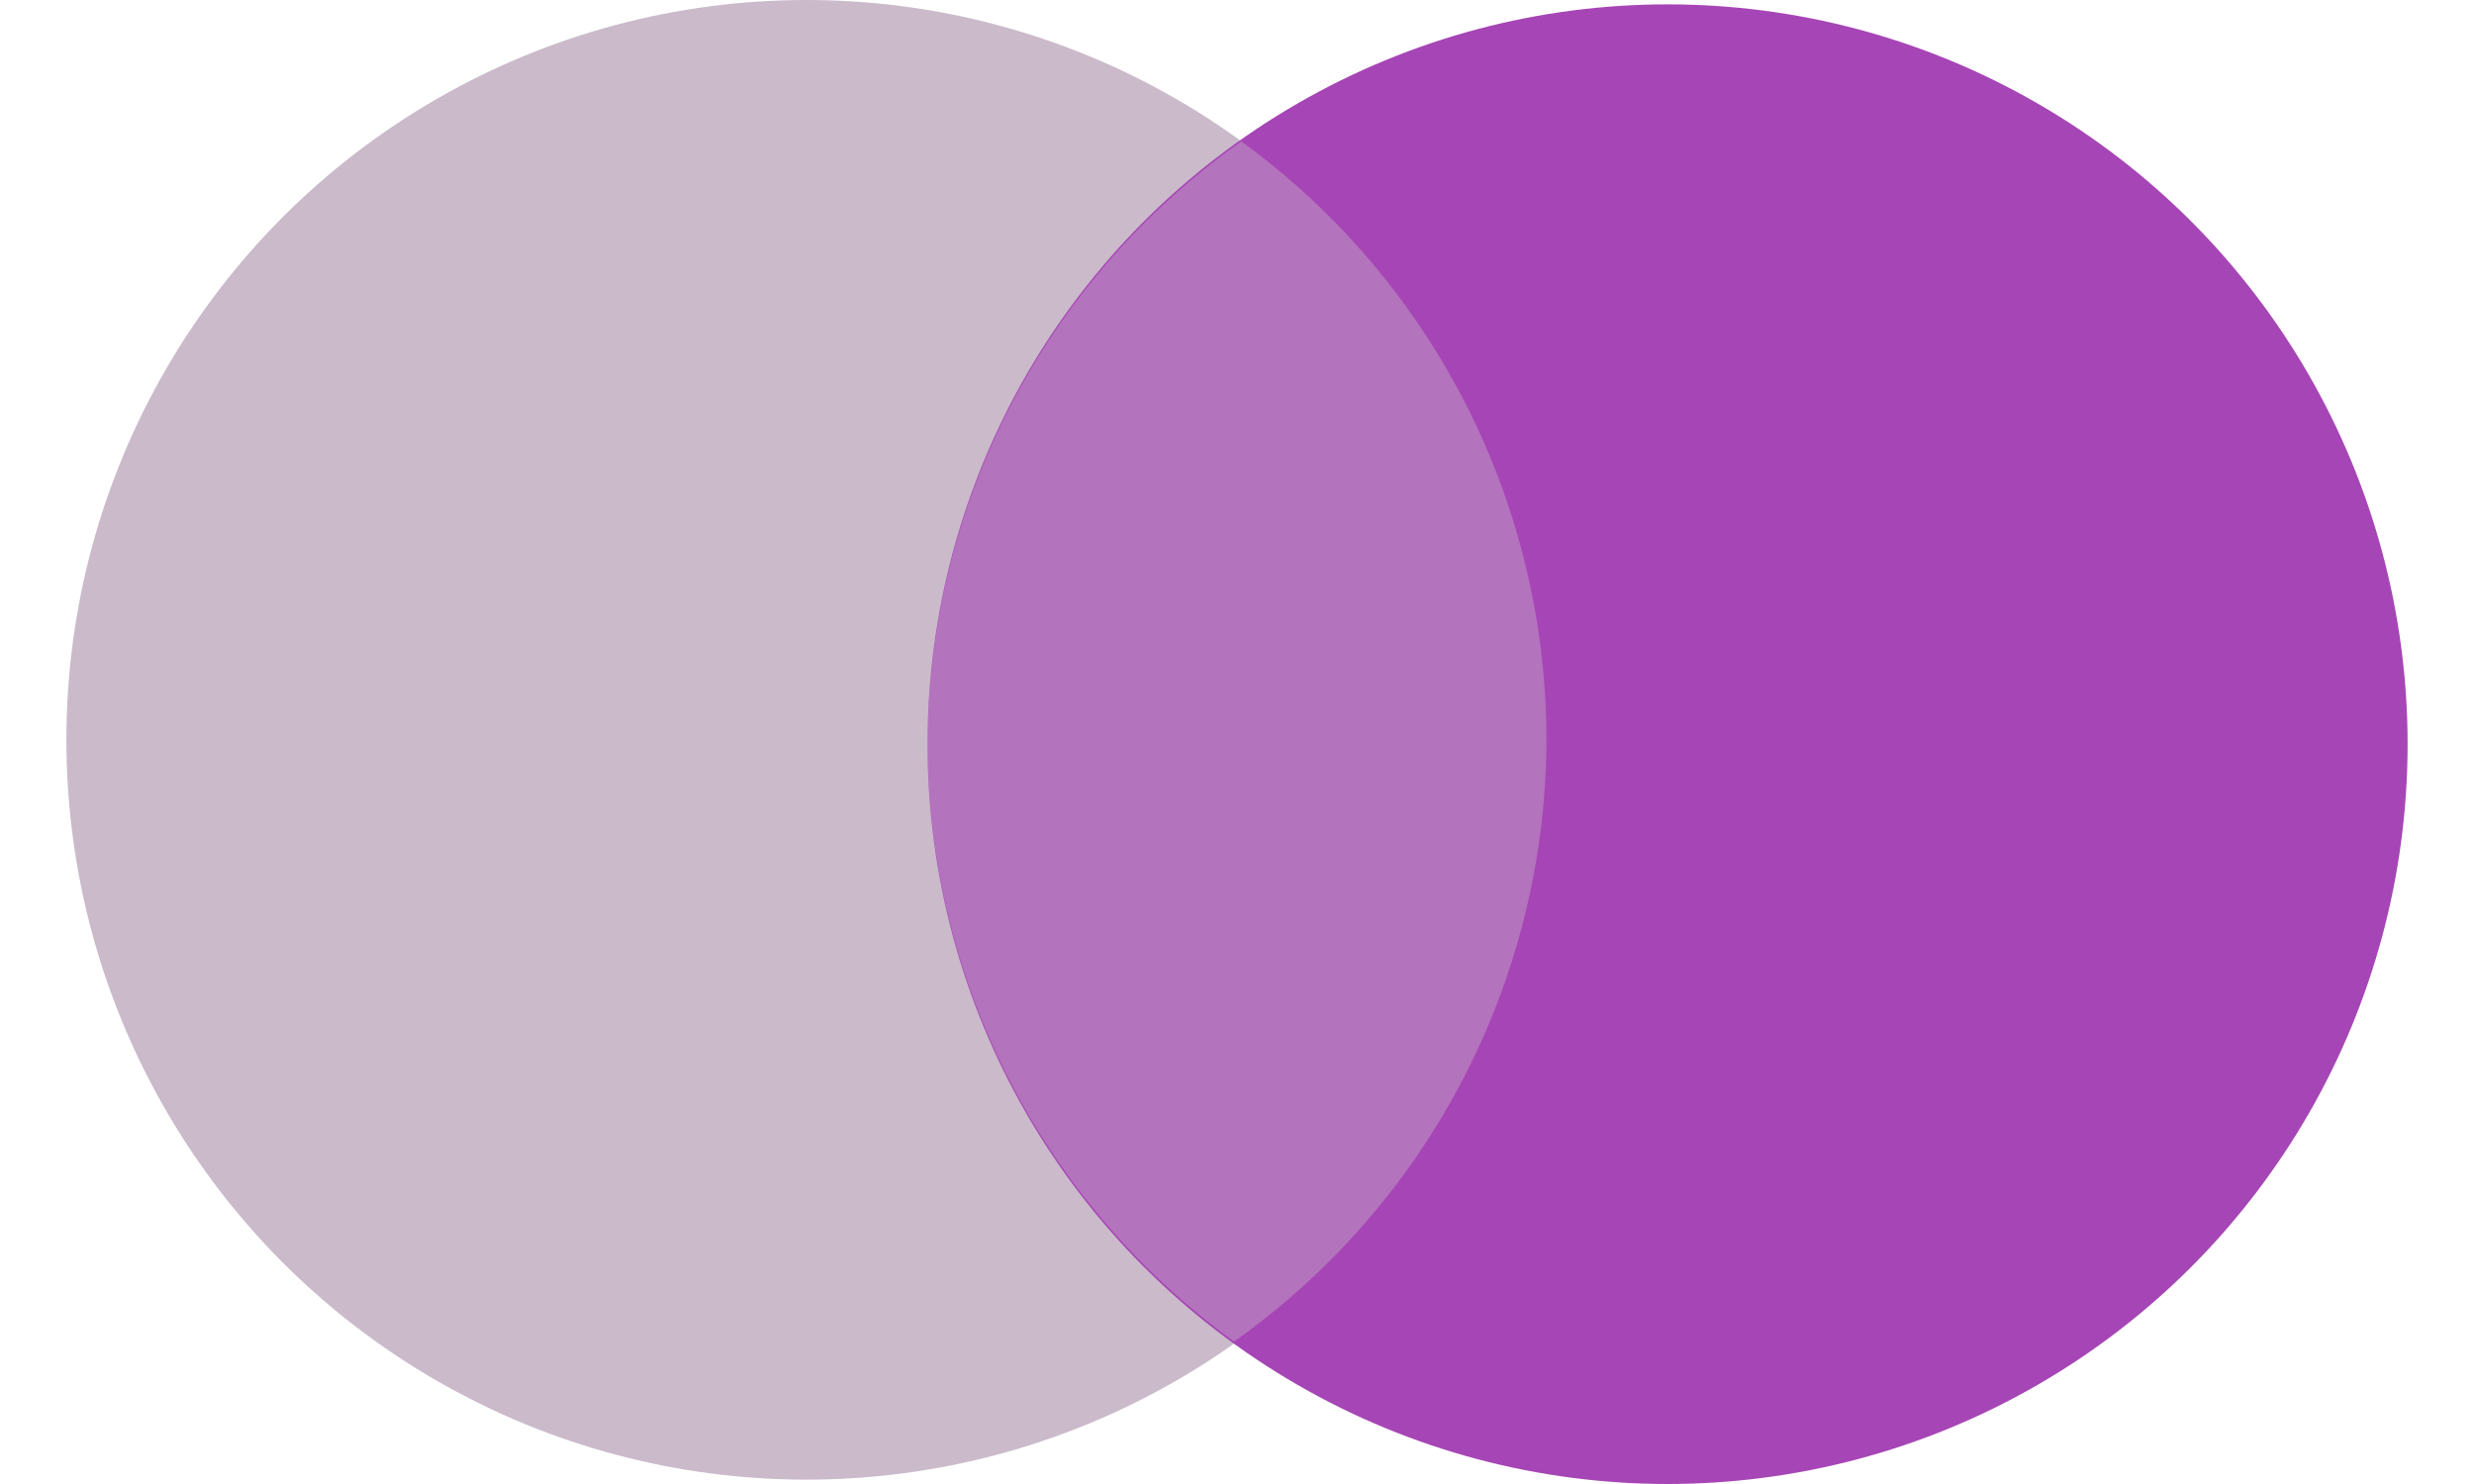
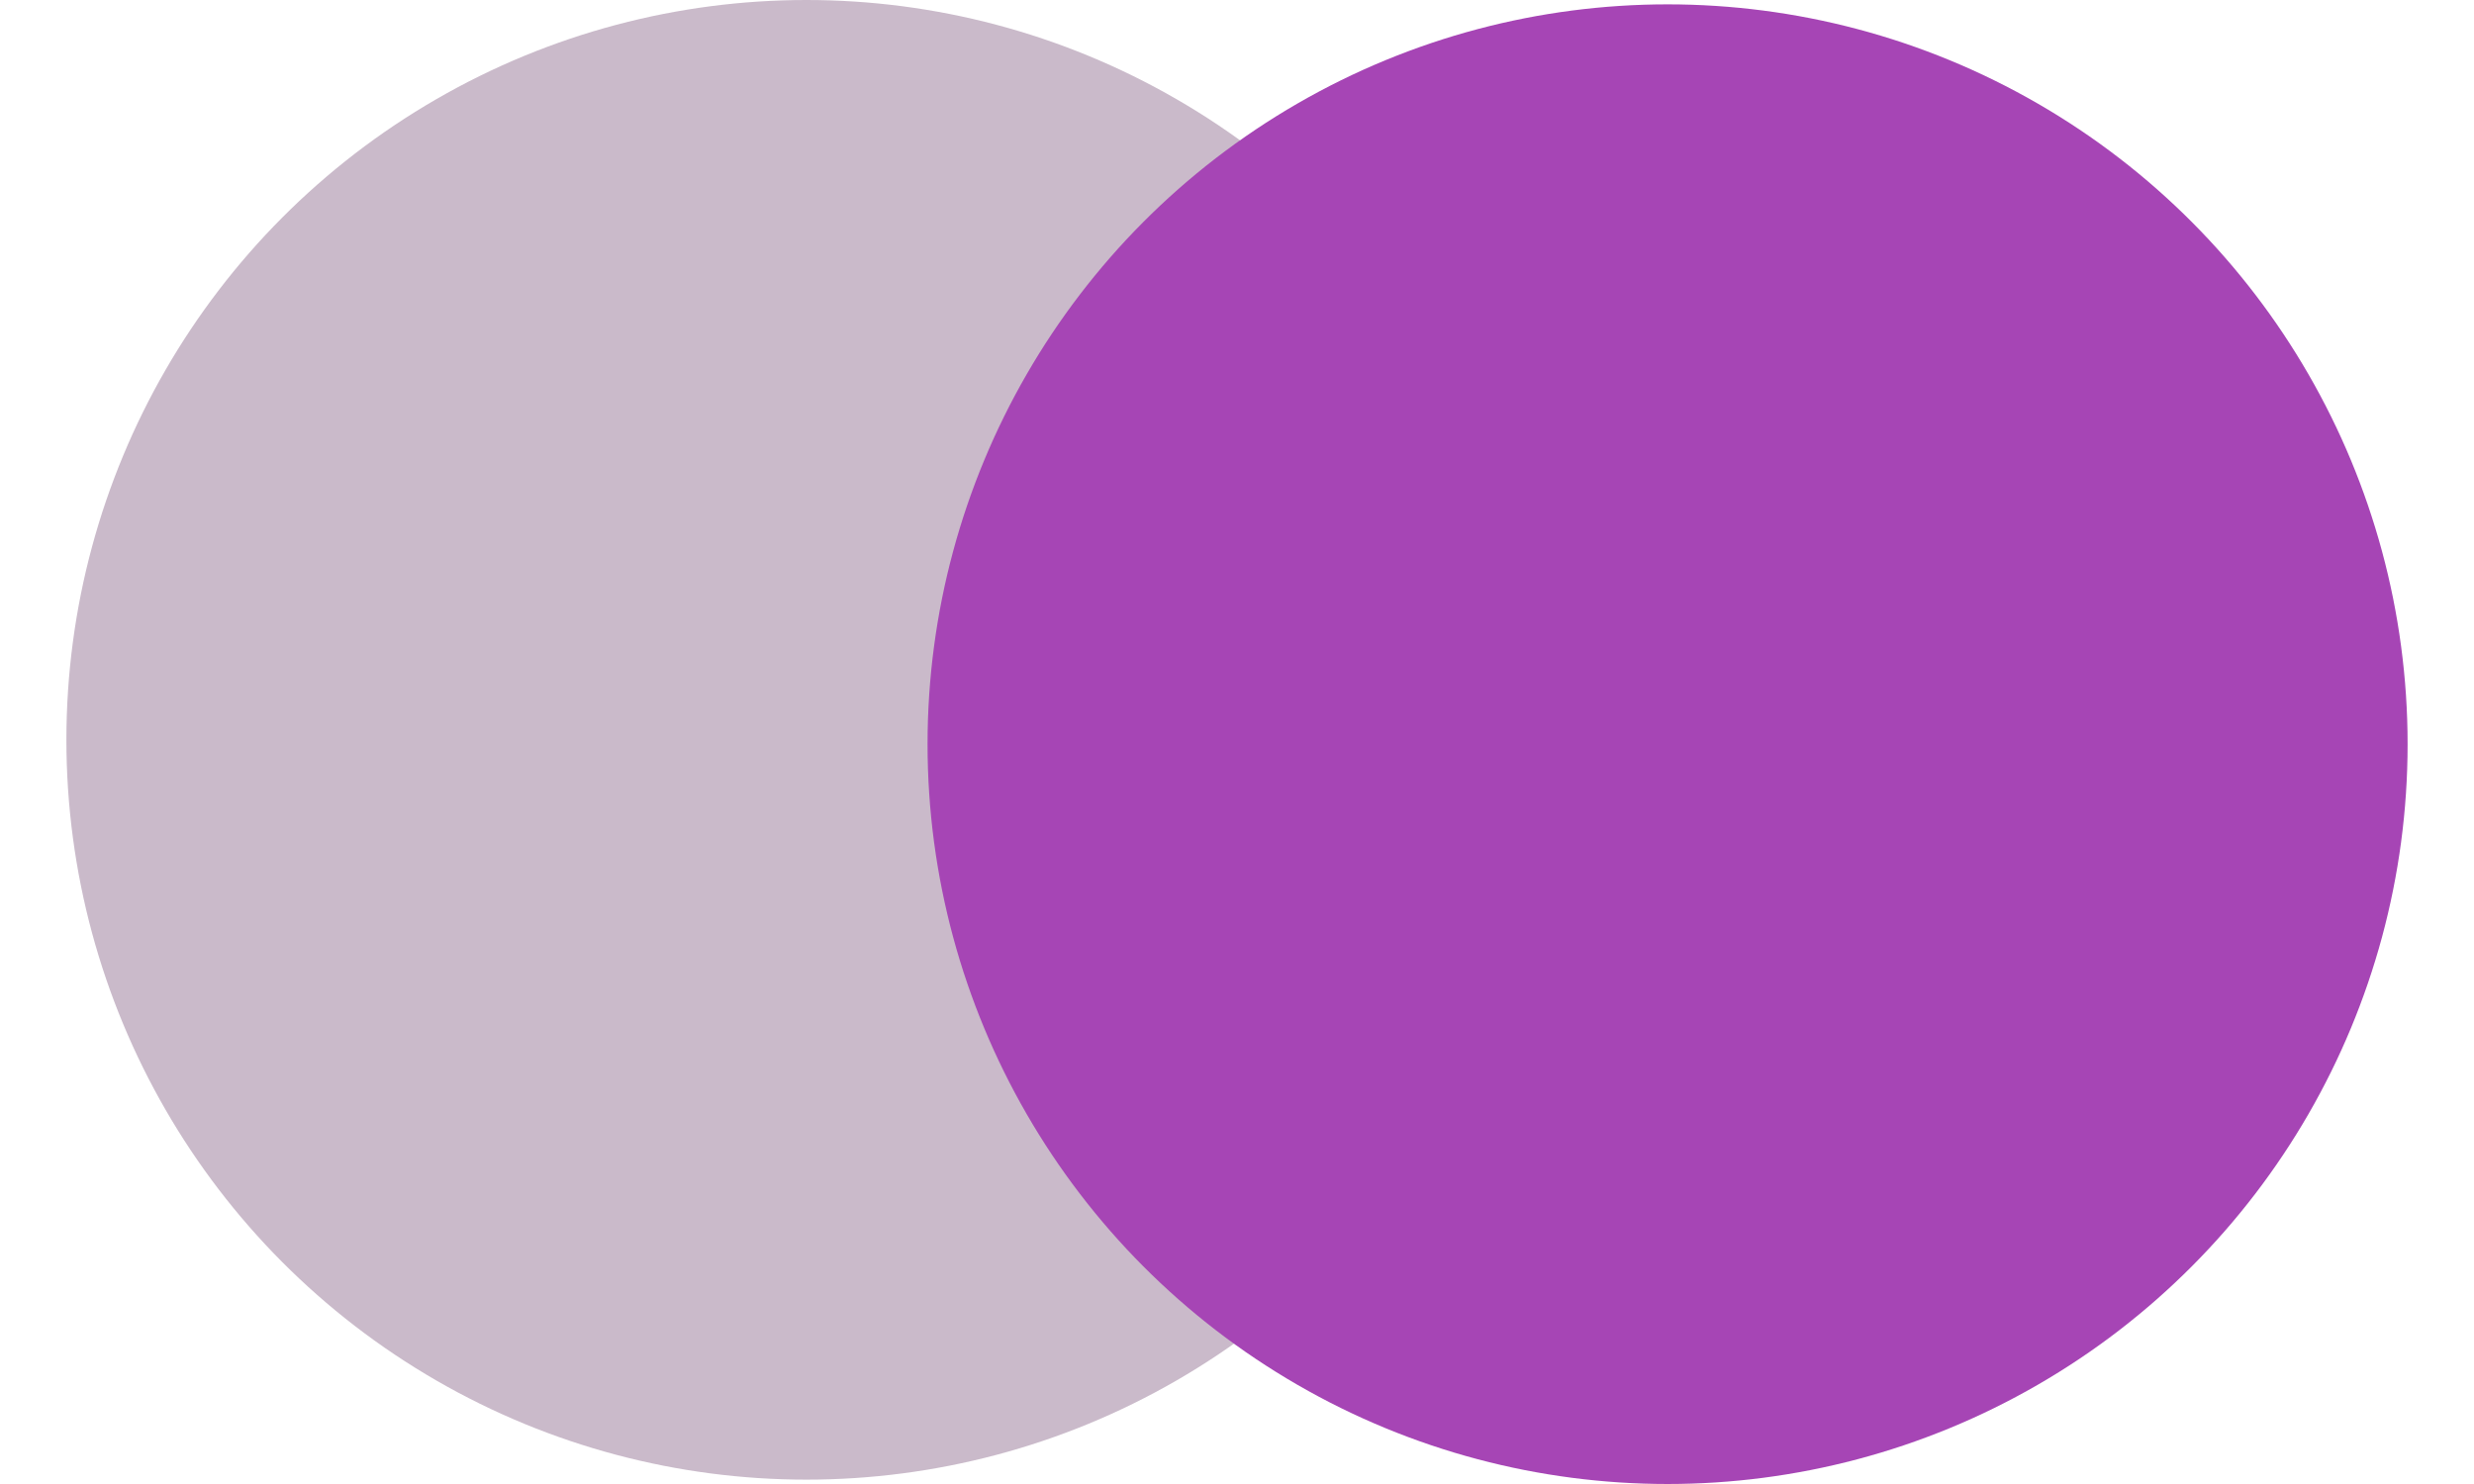
<svg xmlns="http://www.w3.org/2000/svg" height="150" width="250" xml:space="preserve">
  <circle cx="81.49" cy="74.78" r="74.78" style="fill:#cabaca;fill-opacity:1;stroke-width:5.235" />
  <circle cx="168.51" cy="75.22" r="74.78" style="fill:#a645b5;fill-opacity:1;stroke:none;stroke-width:5.235" />
-   <path style="fill:#cabaca;fill-opacity:.396;stroke-width:5.235" d="M125.43 14.3a74.78 74.78 0 0 0-31.7 60.92 74.78 74.78 0 0 0 30.98 60.38 74.78 74.78 0 0 0 31.56-60.82 74.78 74.78 0 0 0-30.84-60.49Z" />
</svg>